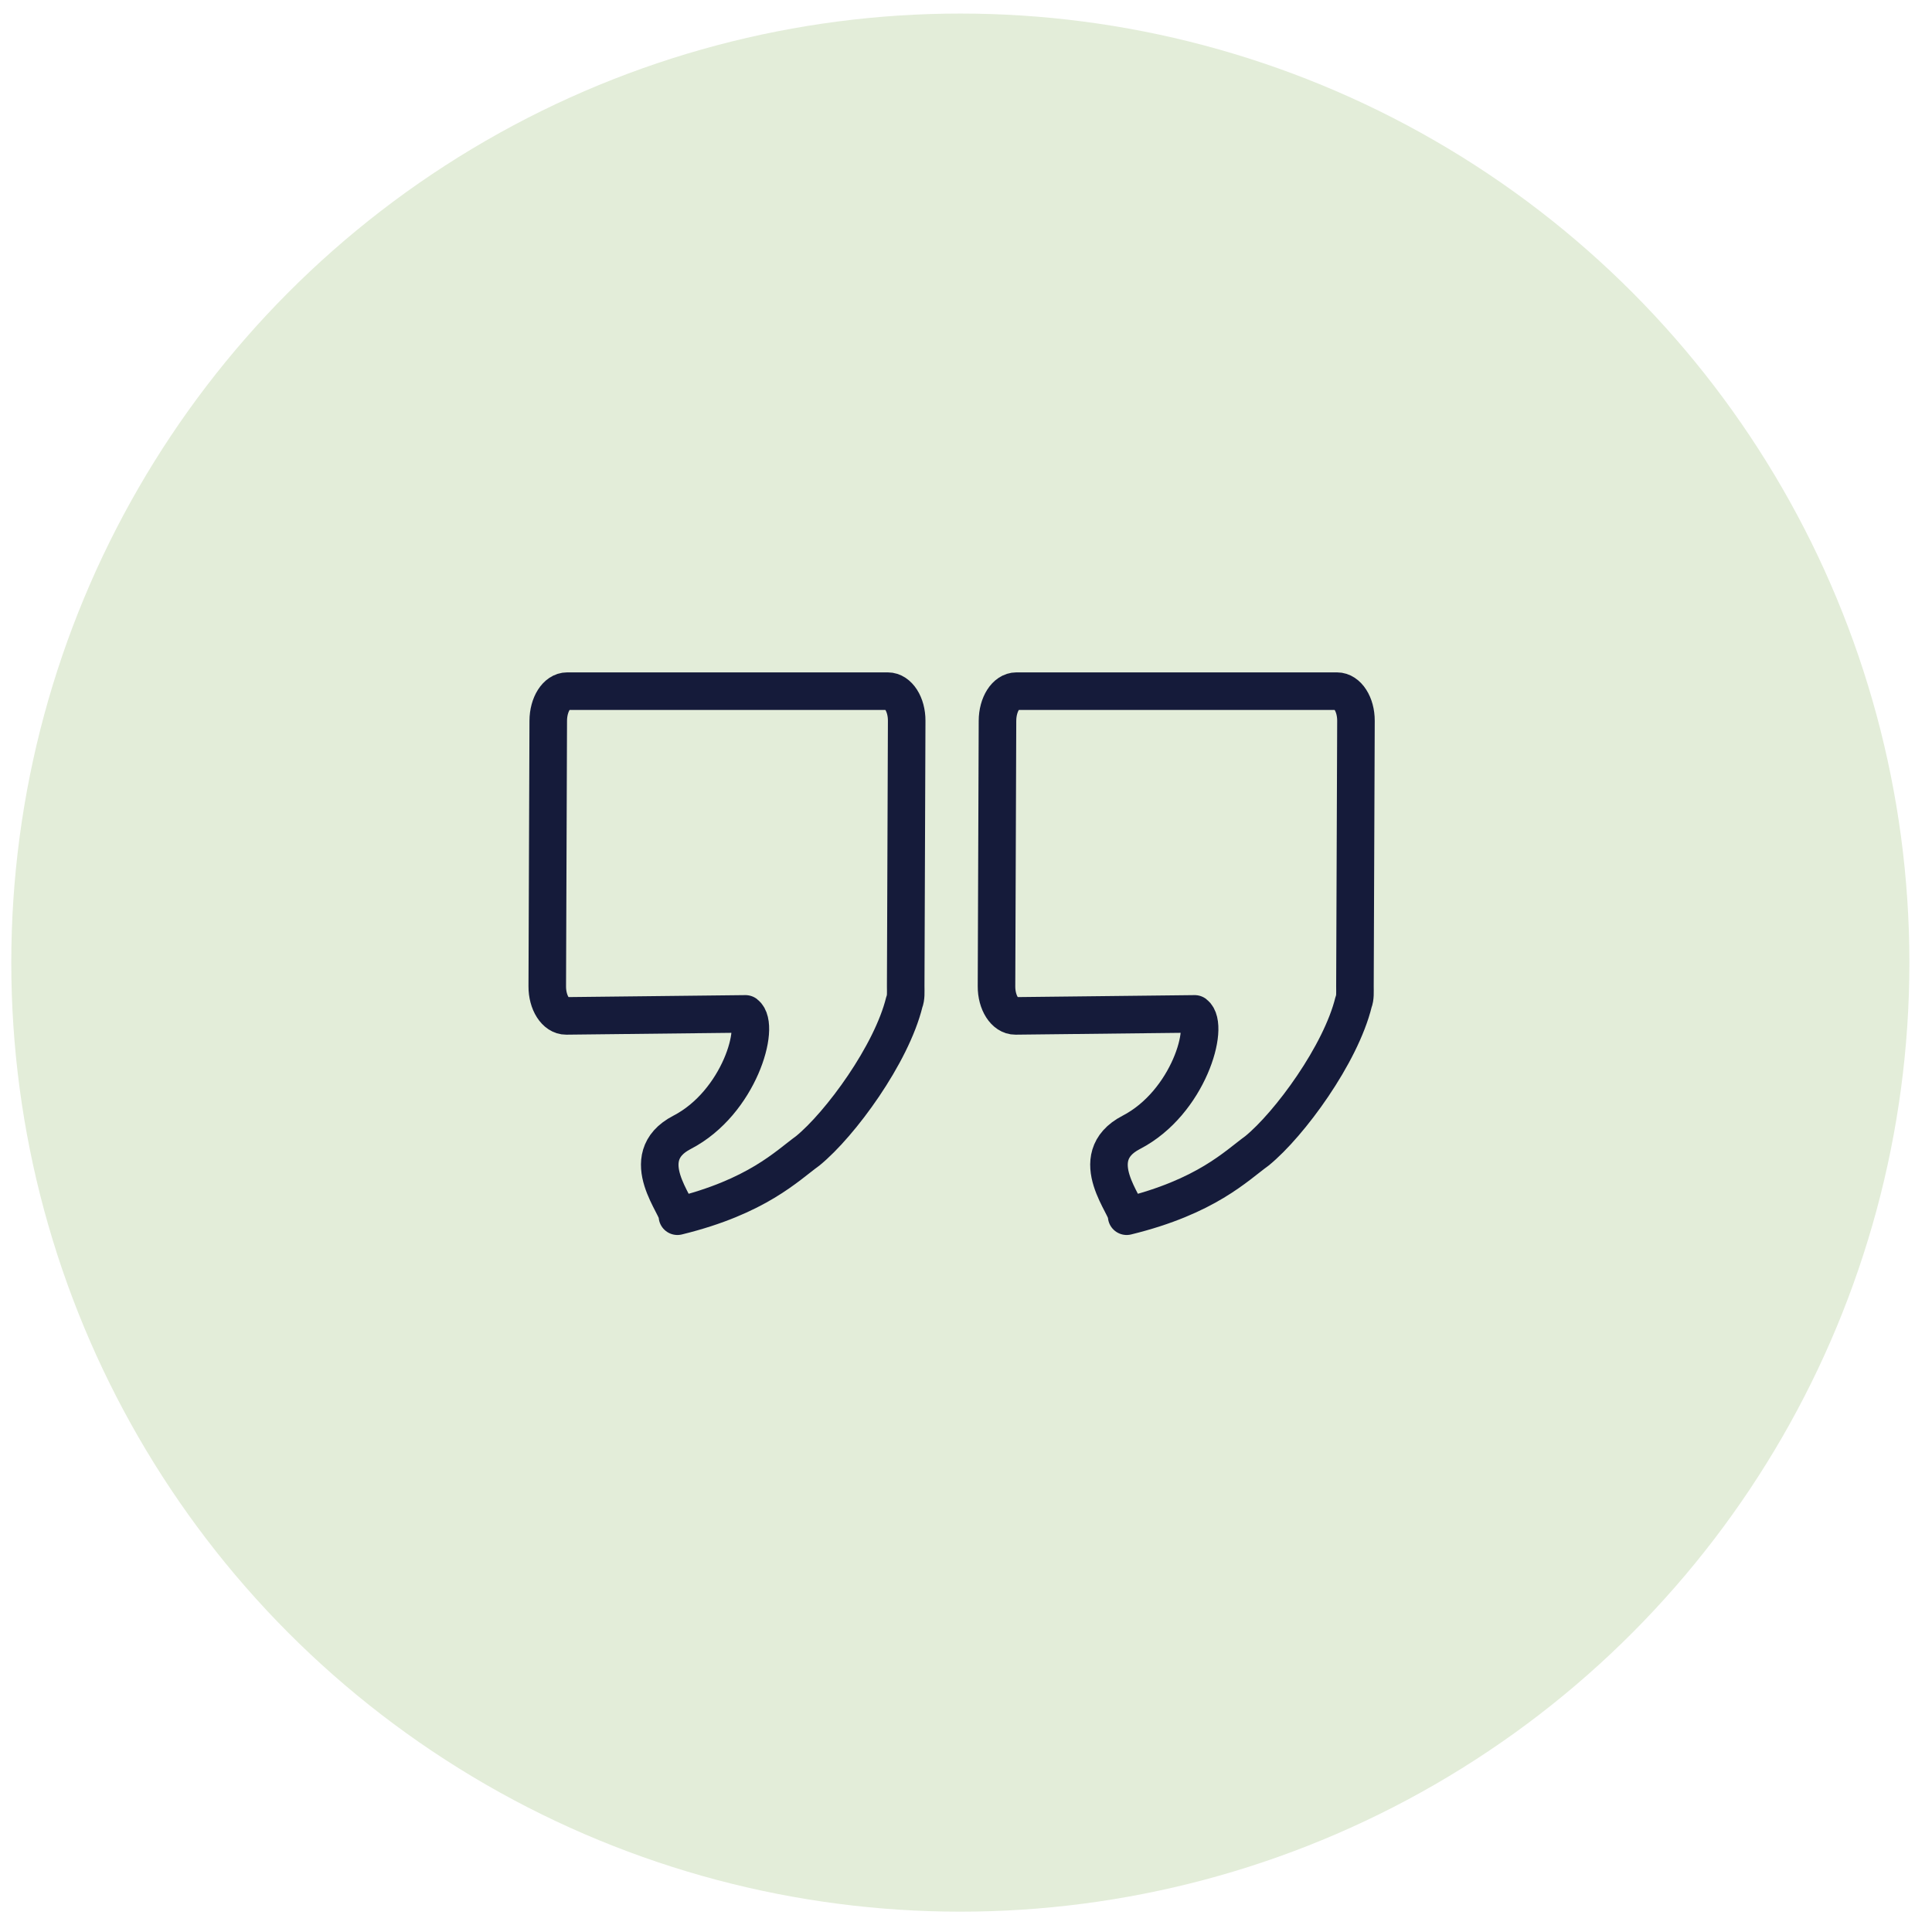
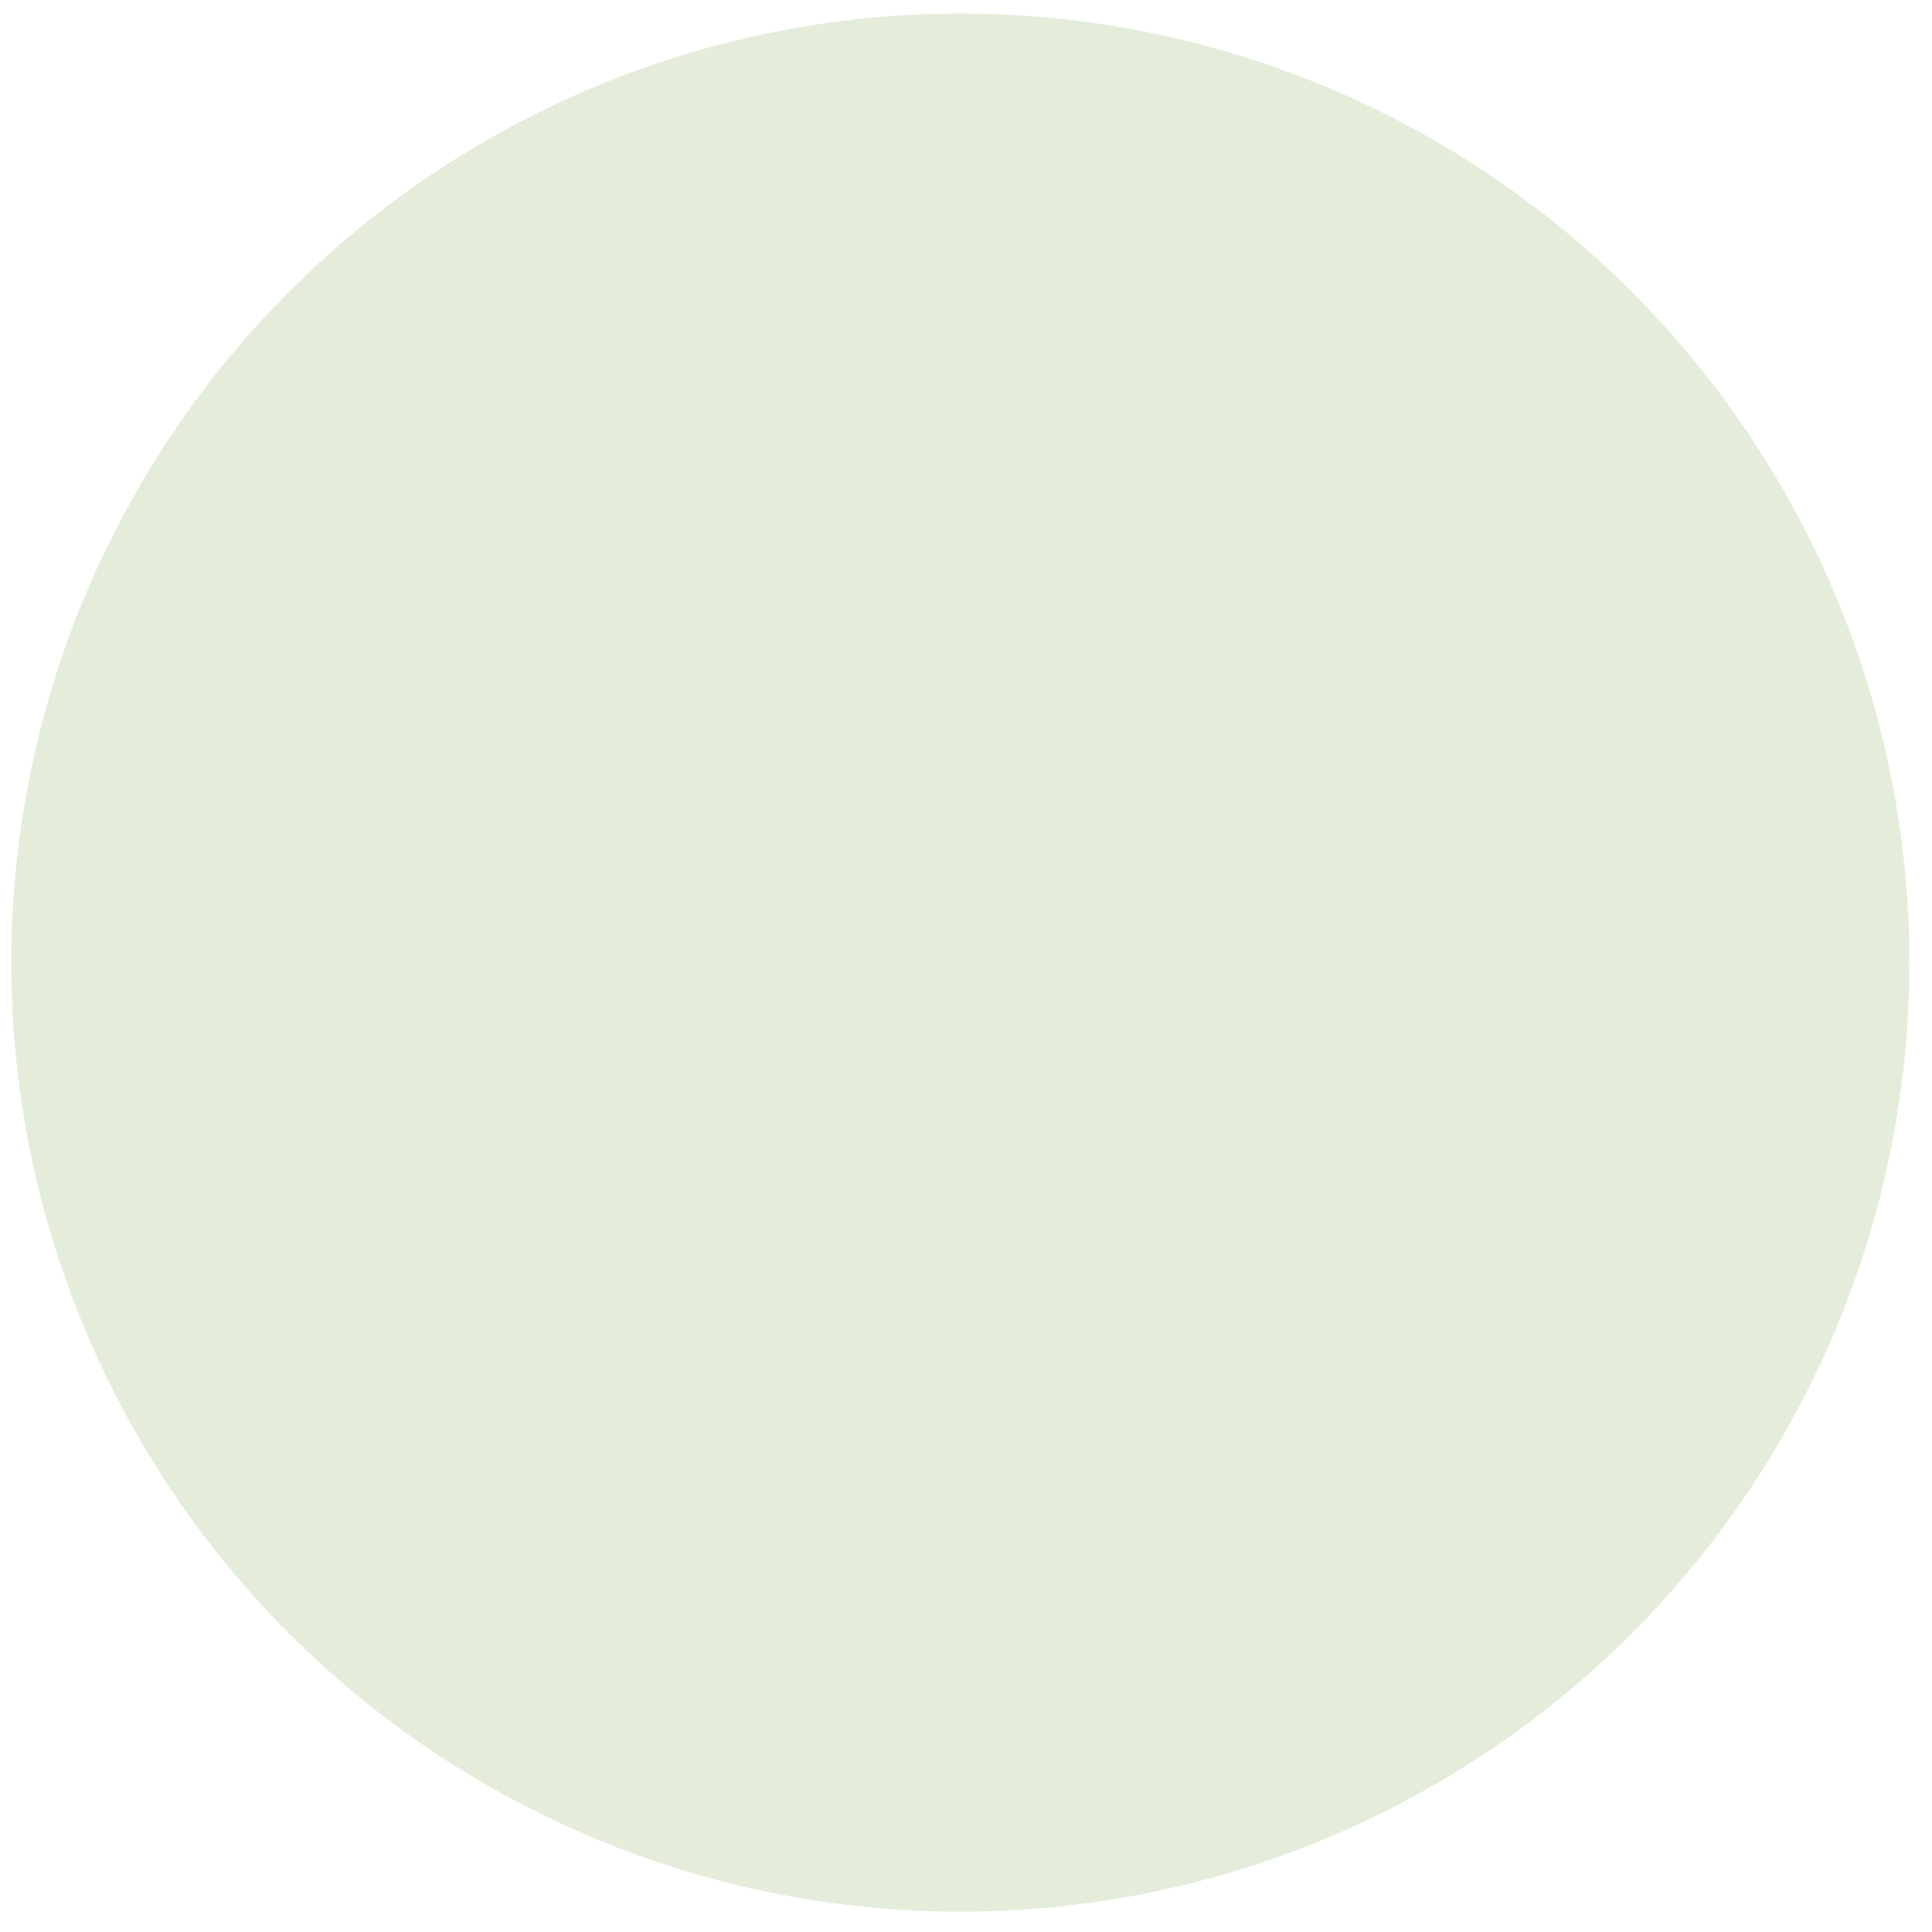
<svg xmlns="http://www.w3.org/2000/svg" width="57" height="57" viewBox="0 0 57 57" fill="none">
  <circle cx="28.333" cy="28.4" r="28" fill="#E3EDD9" />
-   <path d="M16.733 20.391C16.424 20.391 16.177 20.781 16.175 21.266L16.146 29.097C16.143 29.582 16.395 29.975 16.704 29.972L21.994 29.913C22.455 30.264 21.81 32.534 20.122 33.408C18.688 34.151 20.056 35.631 19.986 35.882C22.342 35.305 23.221 34.393 23.83 33.954C24.797 33.164 26.304 31.101 26.68 29.565C26.735 29.43 26.721 29.271 26.721 29.097L26.75 21.266C26.753 20.781 26.501 20.391 26.192 20.391L16.733 20.391Z" stroke="#151B3A" stroke-width="1.108" stroke-linecap="round" stroke-linejoin="round" />
-   <path d="M29.988 20.391C29.678 20.391 29.431 20.781 29.429 21.266L29.4 29.097C29.397 29.582 29.649 29.975 29.958 29.972L35.248 29.913C35.709 30.264 35.064 32.534 33.376 33.408C31.942 34.151 33.31 35.631 33.24 35.882C35.596 35.305 36.475 34.393 37.084 33.954C38.051 33.164 39.558 31.101 39.934 29.565C39.989 29.43 39.974 29.271 39.975 29.097L40.005 21.266C40.007 20.781 39.755 20.391 39.446 20.391L29.988 20.391Z" stroke="#151B3A" stroke-width="1.108" stroke-linecap="round" stroke-linejoin="round" />
</svg>